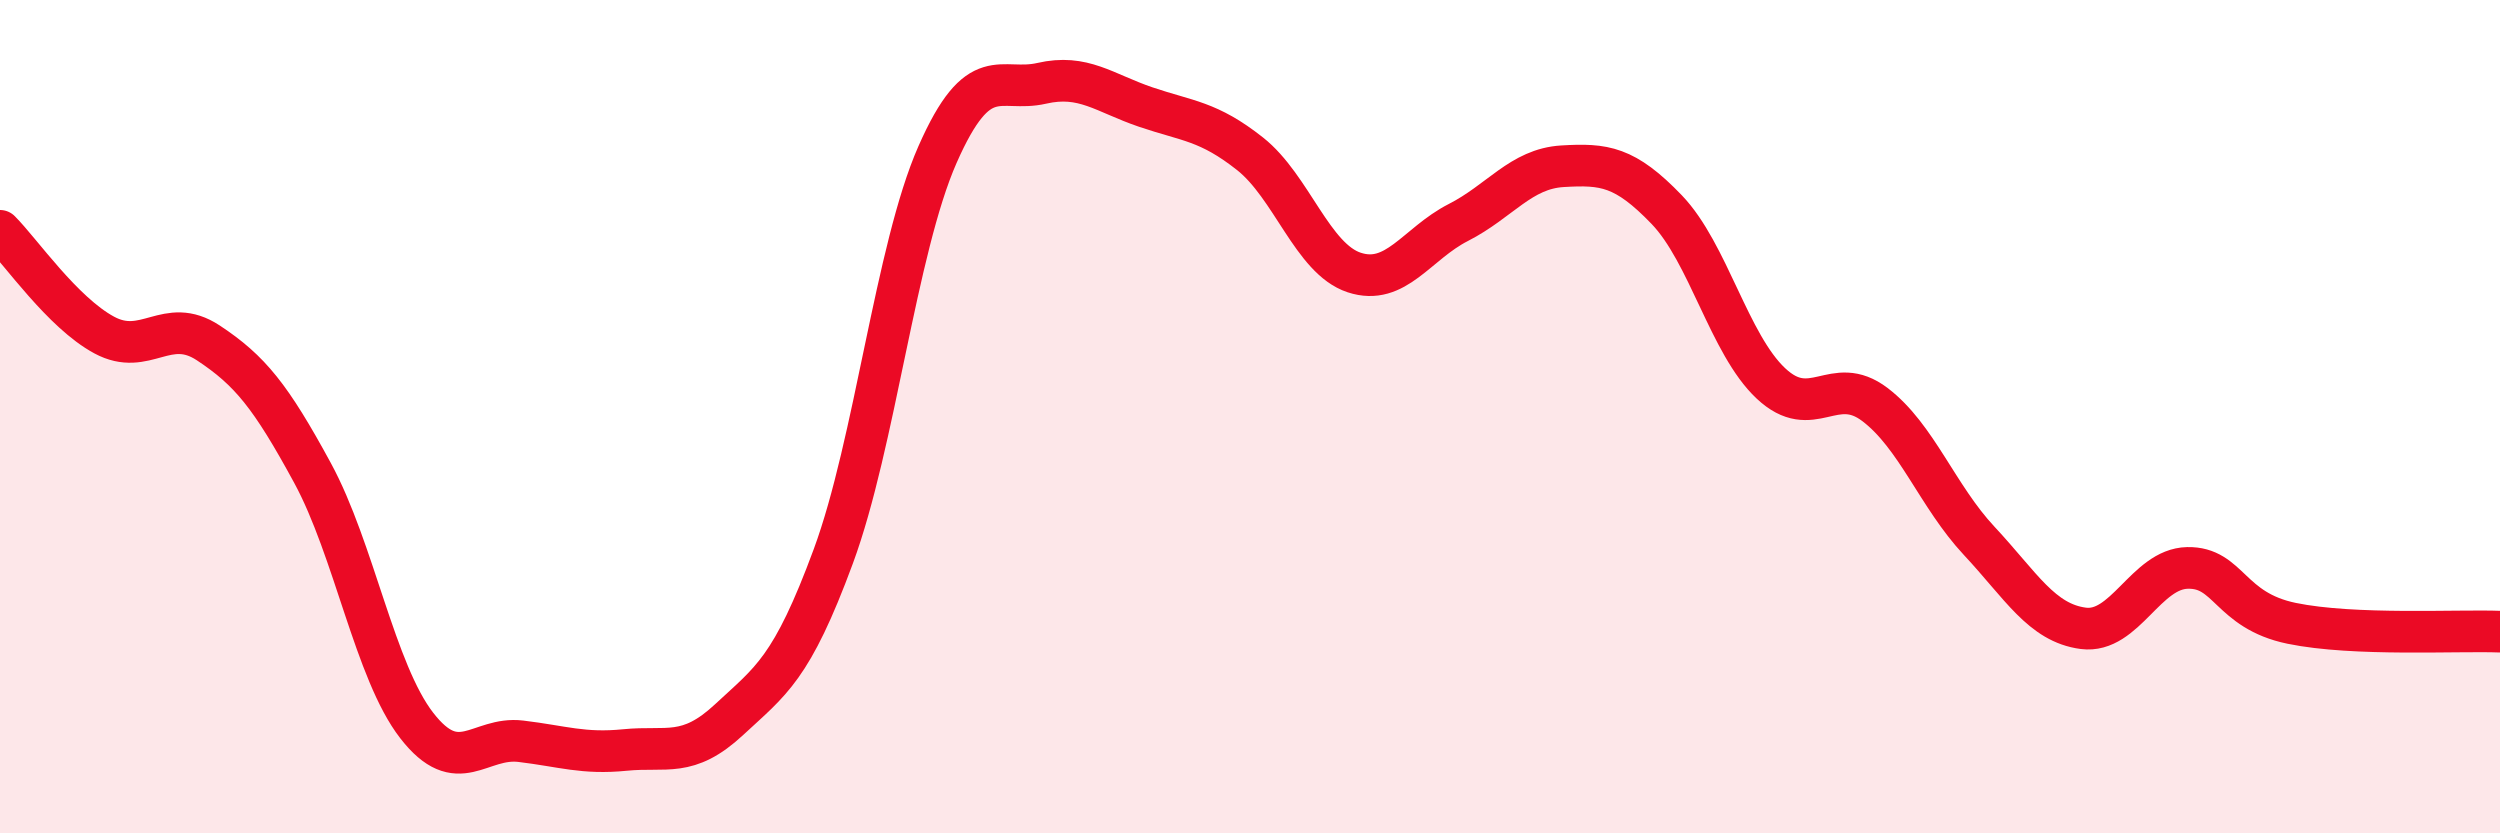
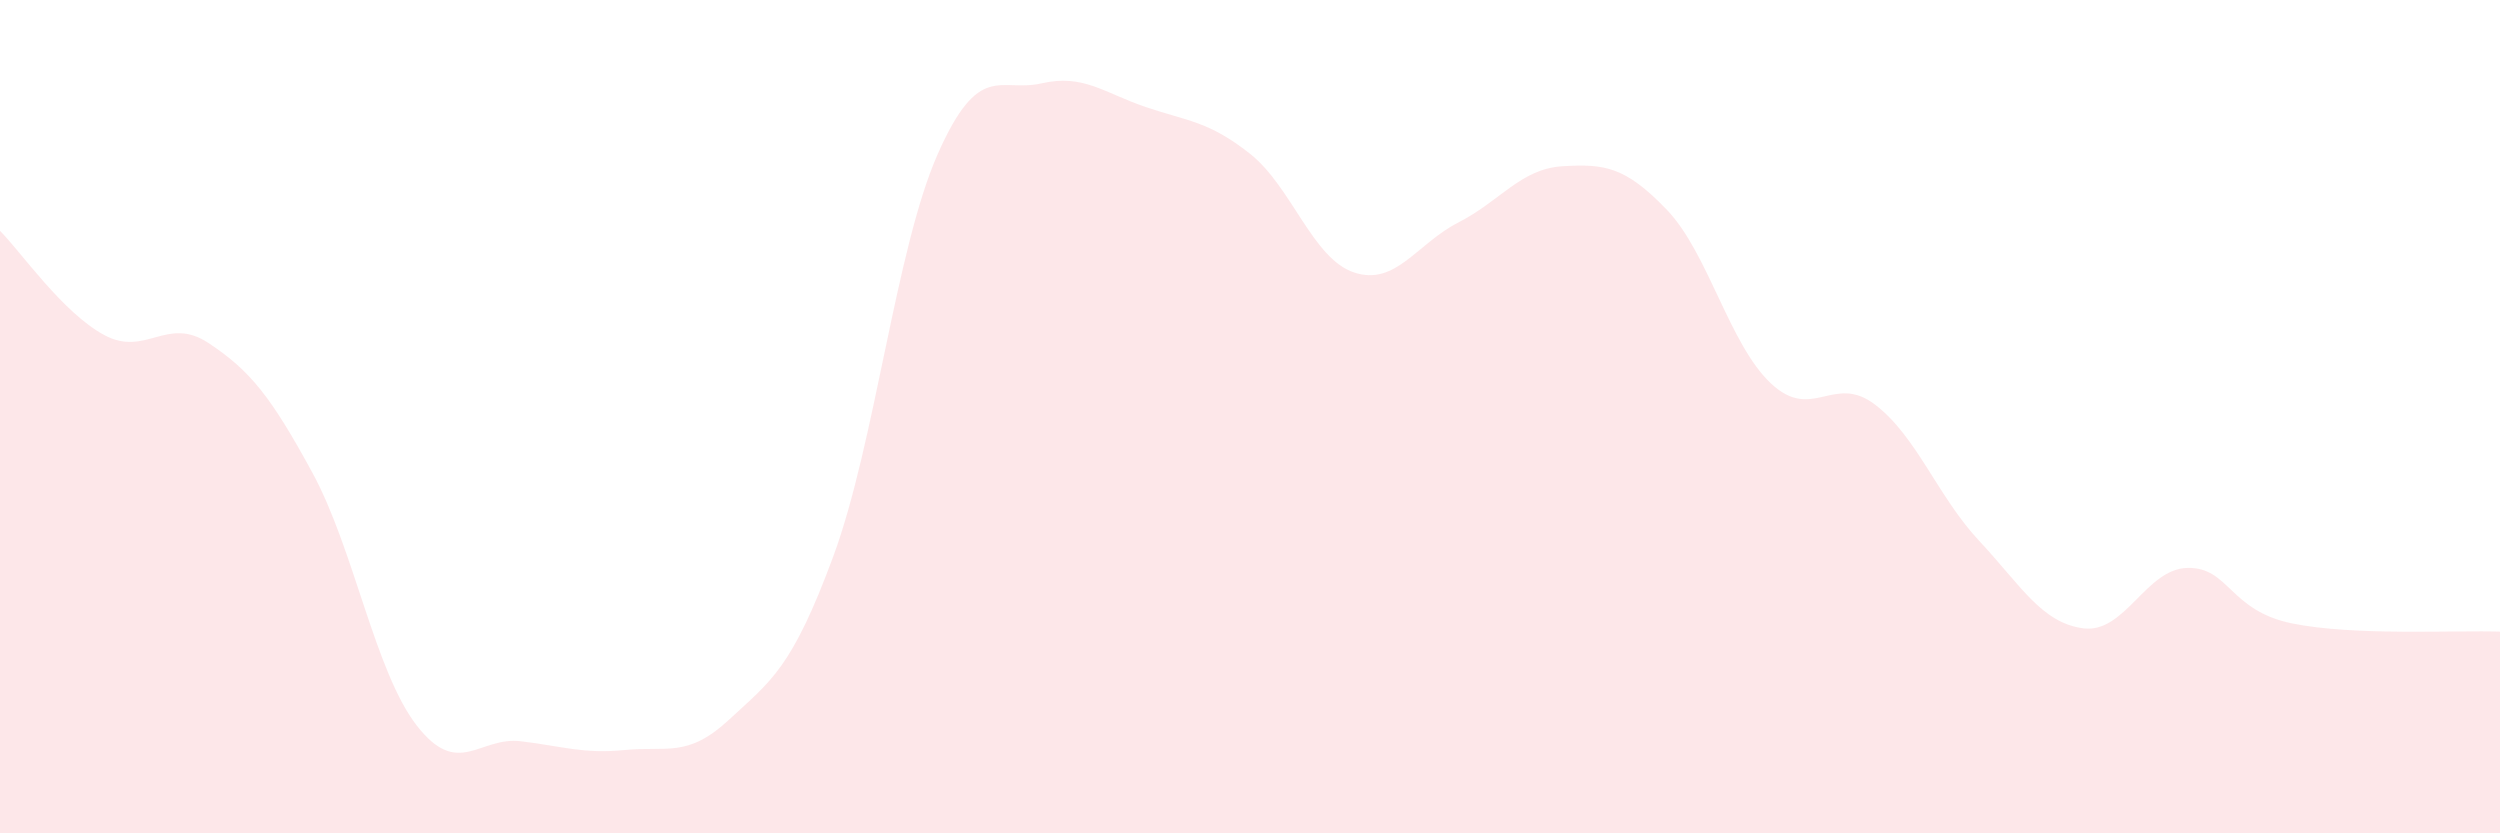
<svg xmlns="http://www.w3.org/2000/svg" width="60" height="20" viewBox="0 0 60 20">
  <path d="M 0,5.54 C 0.5,6.04 1.5,7.5 2.5,8.04 C 3.5,8.58 4,7.57 5,8.23 C 6,8.89 6.5,9.51 7.5,11.35 C 8.5,13.19 9,16.12 10,17.41 C 11,18.7 11.5,17.67 12.5,17.79 C 13.5,17.91 14,18.1 15,18 C 16,17.9 16.5,18.2 17.5,17.27 C 18.5,16.34 19,16.06 20,13.35 C 21,10.64 21.5,5.98 22.5,3.71 C 23.5,1.44 24,2.23 25,2 C 26,1.77 26.5,2.23 27.5,2.57 C 28.5,2.91 29,2.9 30,3.69 C 31,4.48 31.5,6.21 32.5,6.54 C 33.5,6.87 34,5.85 35,5.34 C 36,4.83 36.5,4.05 37.5,3.99 C 38.5,3.93 39,3.99 40,5.03 C 41,6.07 41.5,8.26 42.5,9.2 C 43.5,10.14 44,8.95 45,9.71 C 46,10.47 46.5,11.91 47.5,12.98 C 48.5,14.05 49,14.95 50,15.08 C 51,15.21 51.5,13.65 52.5,13.63 C 53.5,13.61 53.5,14.65 55,14.96 C 56.5,15.27 59,15.12 60,15.16L60 20L0 20Z" fill="#EB0A25" opacity="0.1" stroke-linecap="round" stroke-linejoin="round" />
-   <path d="M 0,5.54 C 0.5,6.04 1.5,7.5 2.5,8.04 C 3.5,8.58 4,7.57 5,8.23 C 6,8.89 6.5,9.51 7.5,11.35 C 8.5,13.19 9,16.12 10,17.41 C 11,18.7 11.5,17.67 12.5,17.79 C 13.5,17.91 14,18.1 15,18 C 16,17.9 16.5,18.2 17.5,17.27 C 18.5,16.34 19,16.06 20,13.35 C 21,10.64 21.5,5.98 22.5,3.71 C 23.5,1.44 24,2.23 25,2 C 26,1.77 26.5,2.23 27.5,2.57 C 28.5,2.91 29,2.9 30,3.69 C 31,4.48 31.5,6.21 32.5,6.54 C 33.5,6.87 34,5.85 35,5.34 C 36,4.83 36.5,4.05 37.5,3.99 C 38.5,3.93 39,3.99 40,5.03 C 41,6.07 41.5,8.26 42.5,9.2 C 43.5,10.14 44,8.95 45,9.71 C 46,10.47 46.5,11.91 47.5,12.98 C 48.5,14.05 49,14.95 50,15.08 C 51,15.21 51.5,13.65 52.5,13.63 C 53.5,13.61 53.5,14.65 55,14.96 C 56.5,15.27 59,15.12 60,15.16" stroke="#EB0A25" stroke-width="1" fill="none" stroke-linecap="round" stroke-linejoin="round" />
</svg>